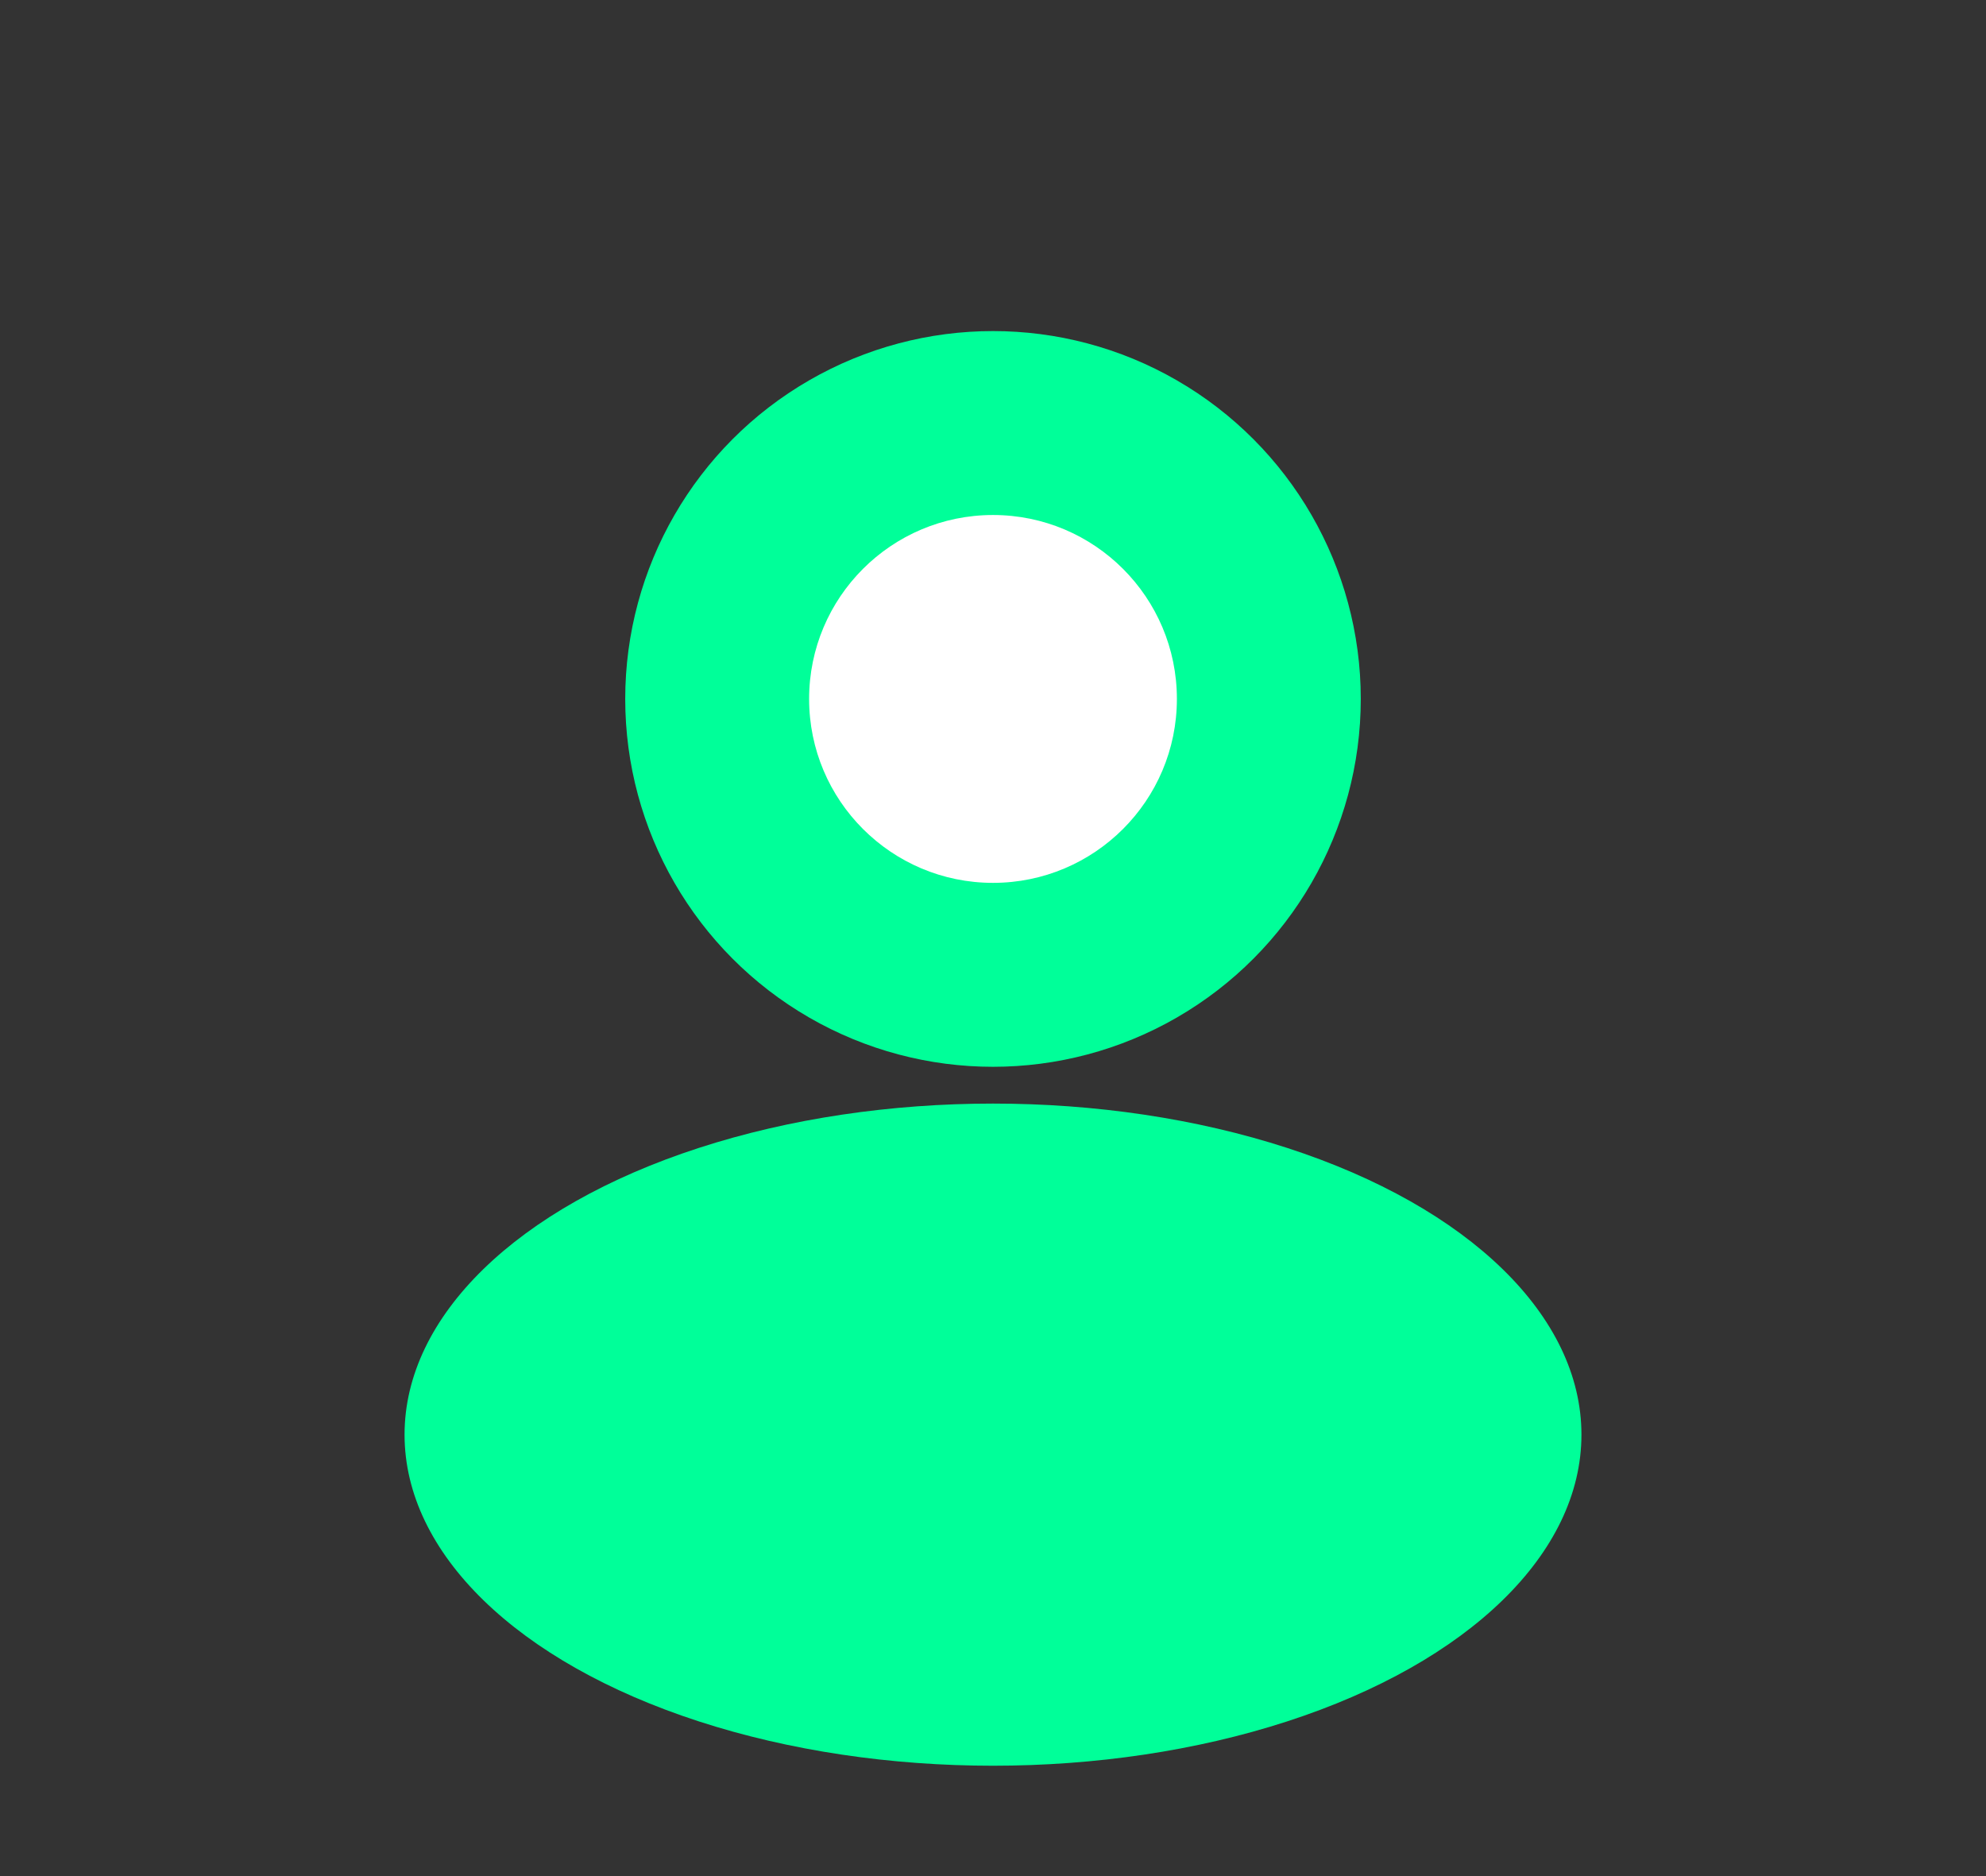
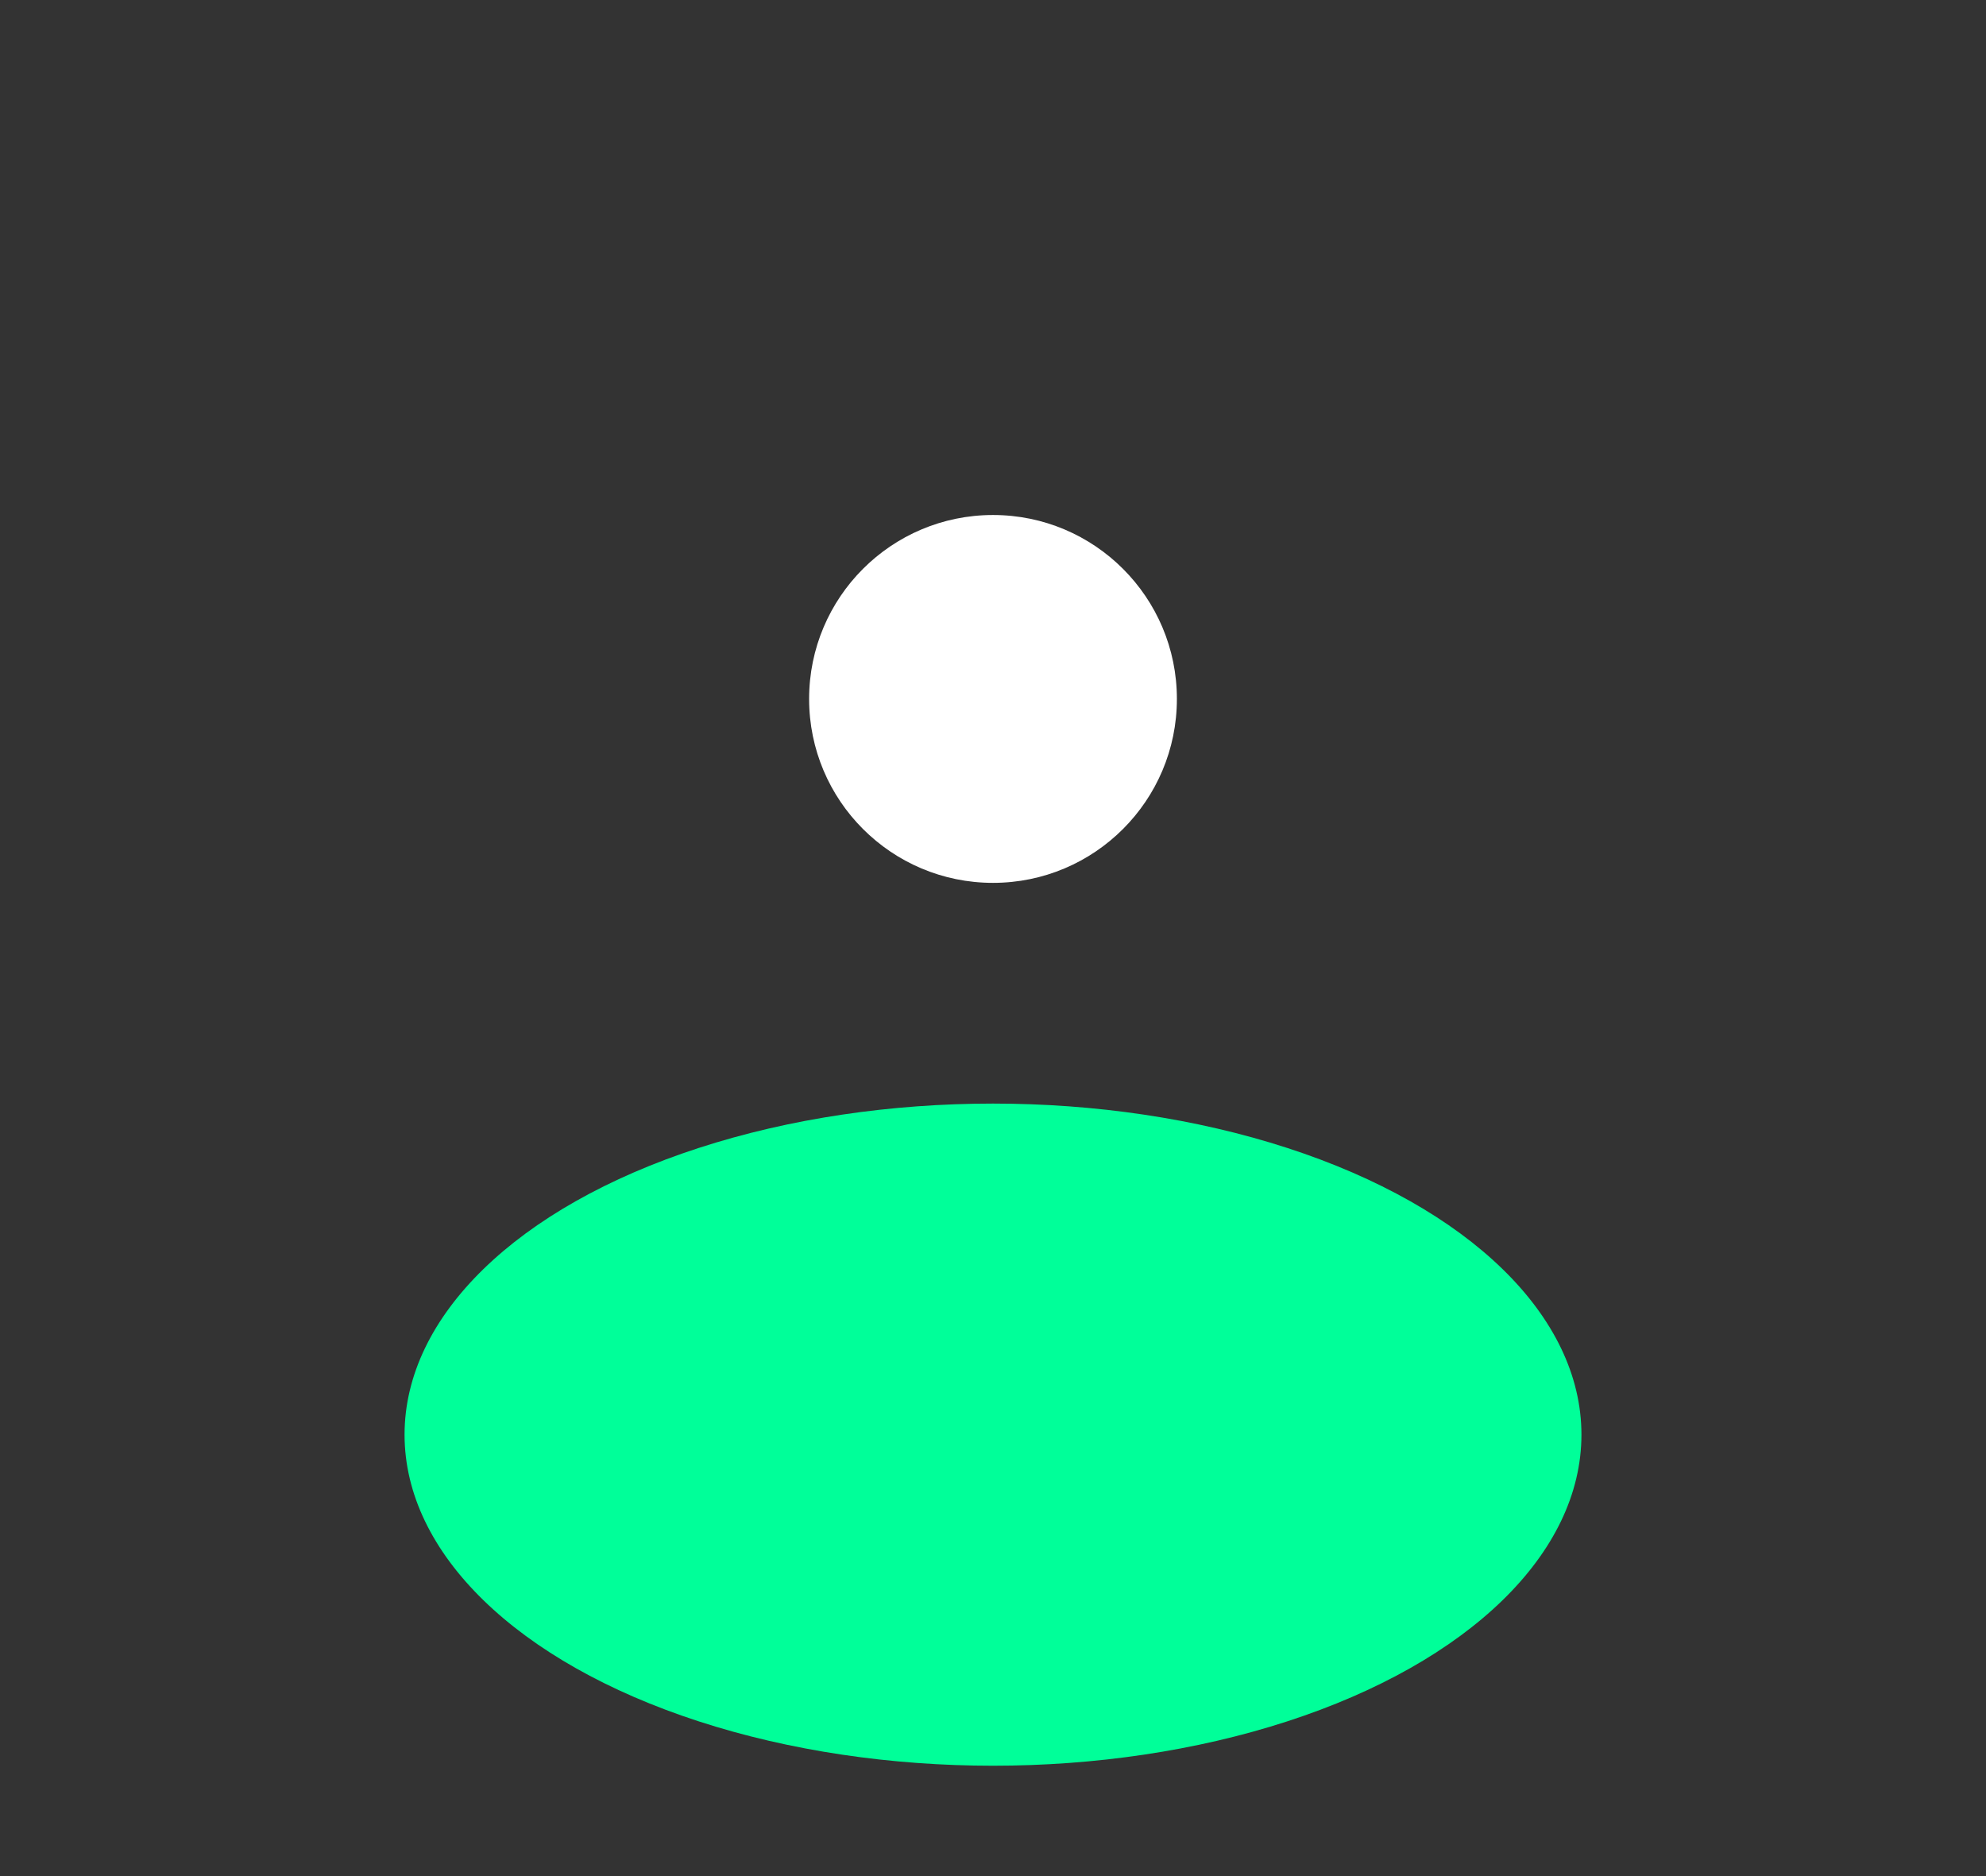
<svg xmlns="http://www.w3.org/2000/svg" width="54" height="51" viewBox="0 0 54 51" fill="none">
  <rect x="0" y="0" width="54" height="51" fill="#333333" stroke="none" />
-   <circle cx="27" cy="19" r="10" fill="#00FF99" />
  <ellipse cx="27" cy="39" rx="16" ry="9" fill="#00FF99" />
  <circle cx="27" cy="19" r="5" fill="white" />
</svg>